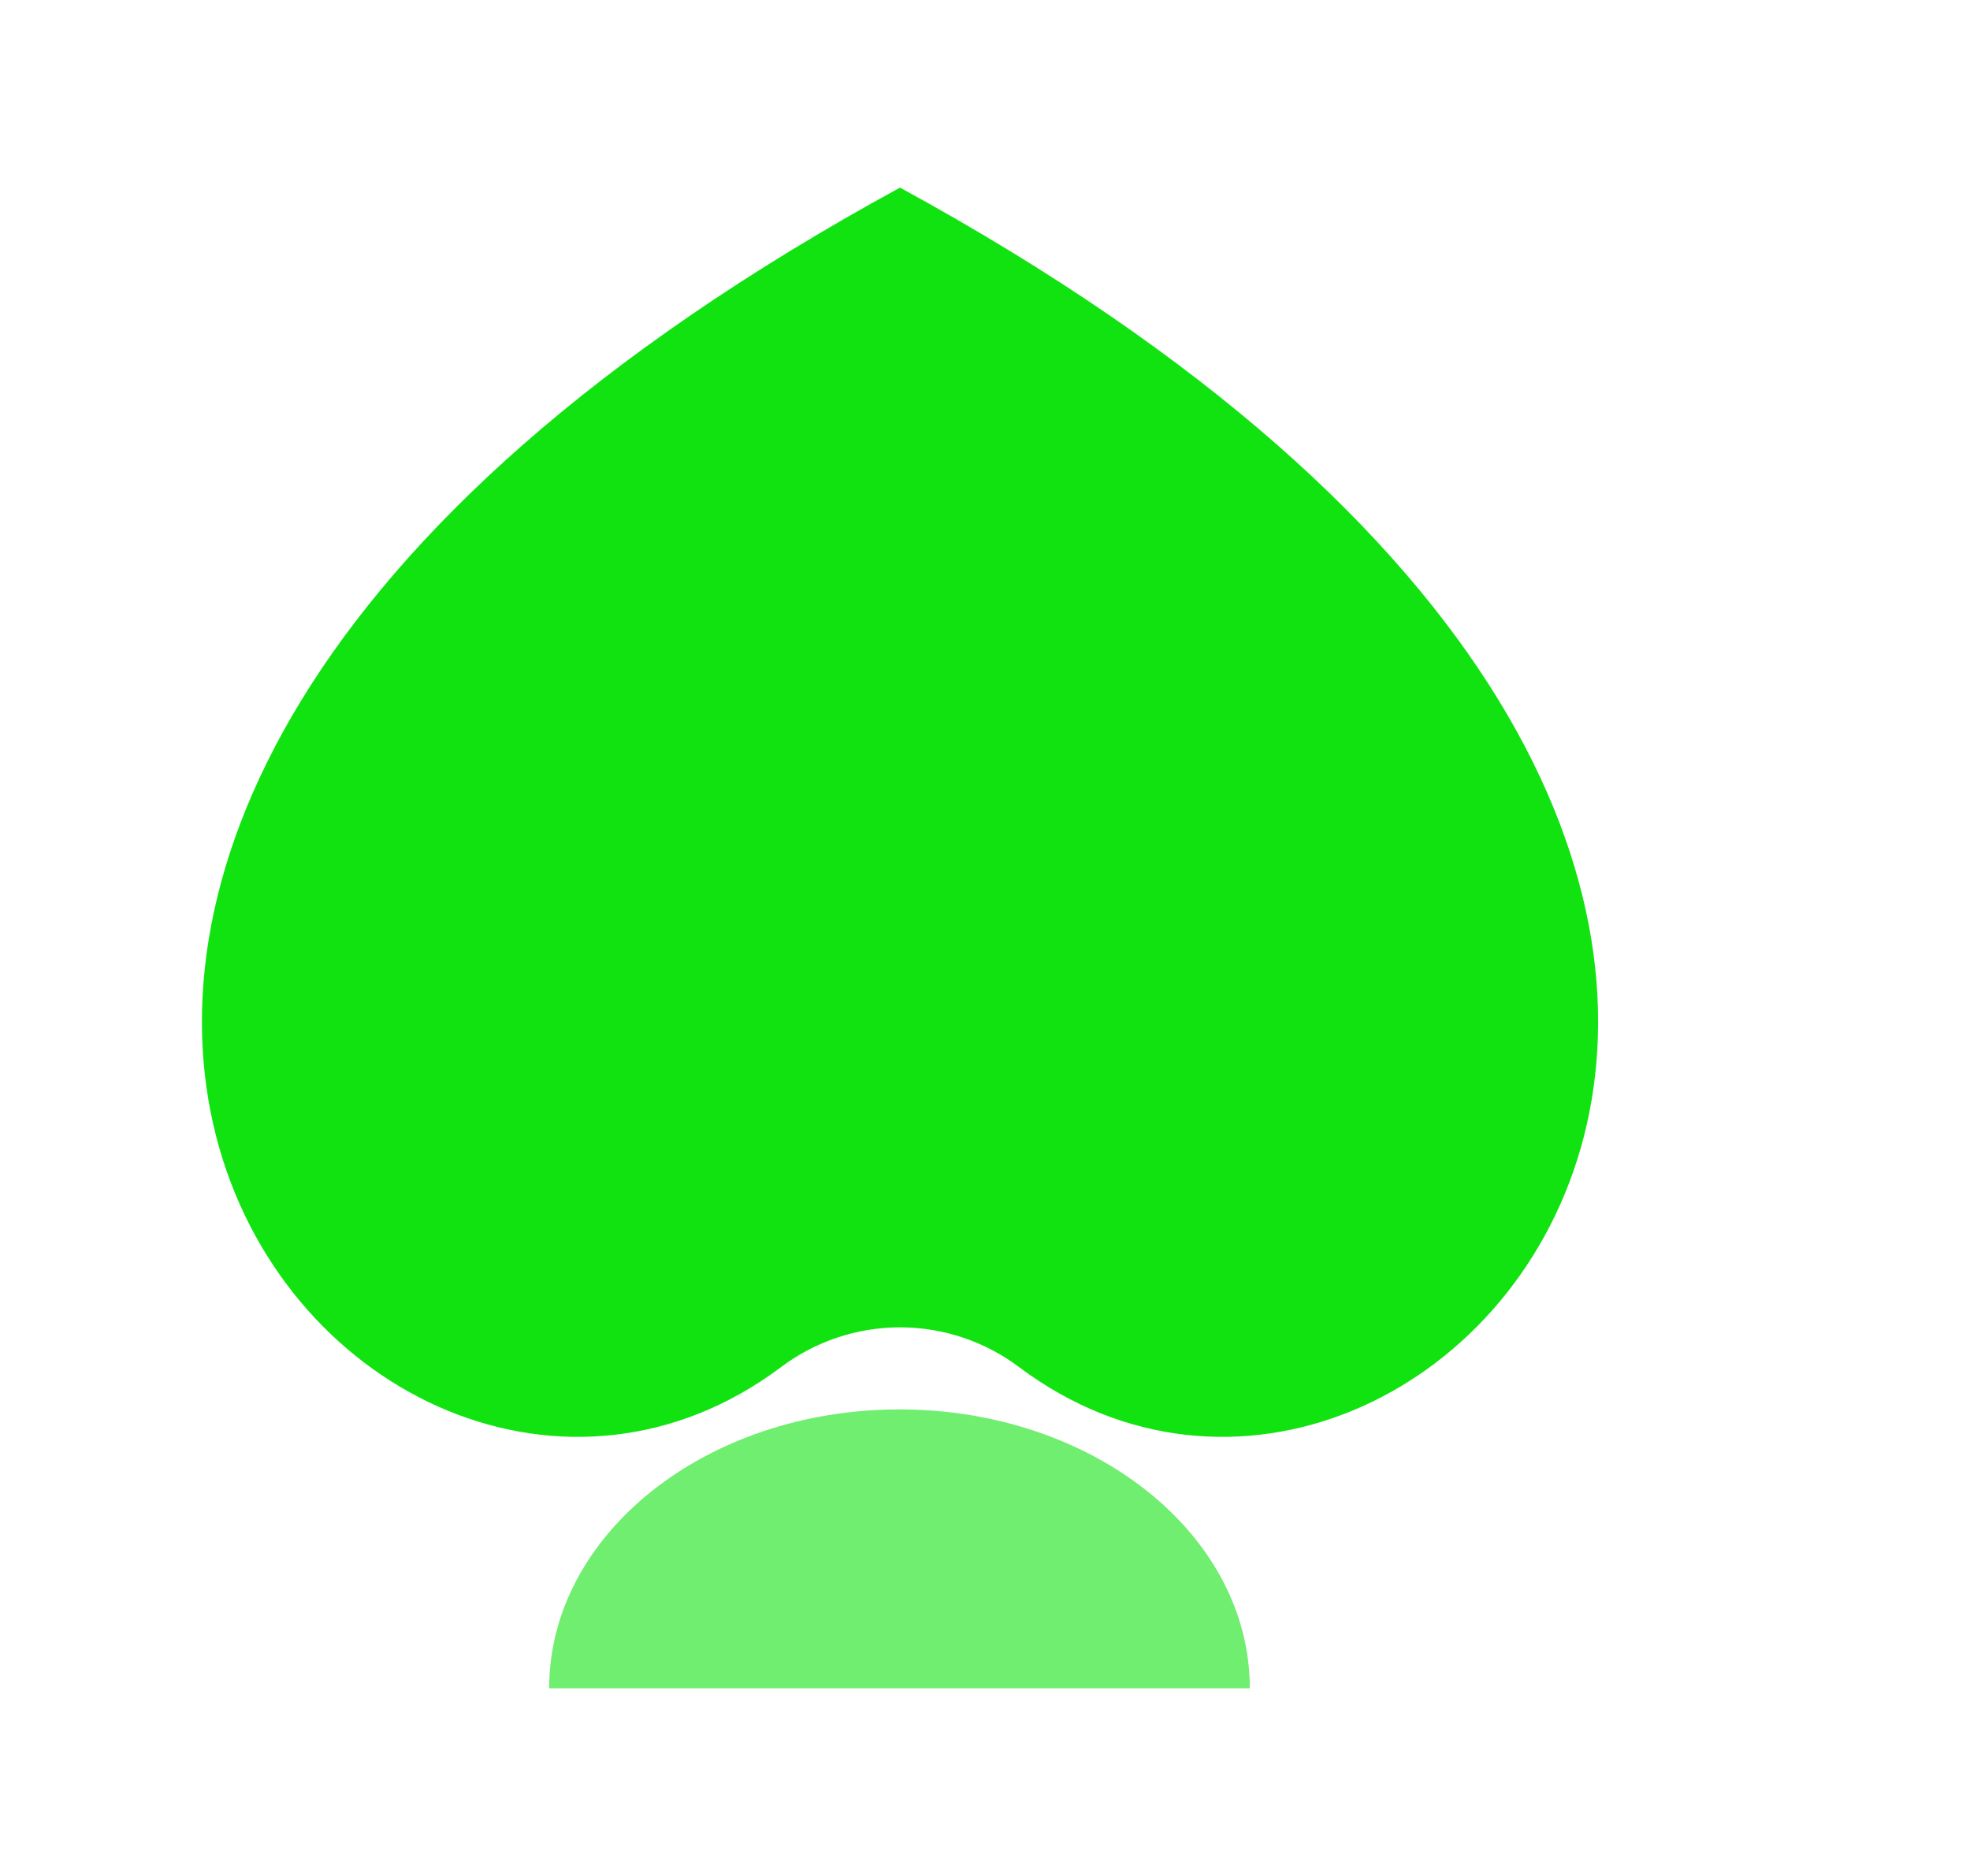
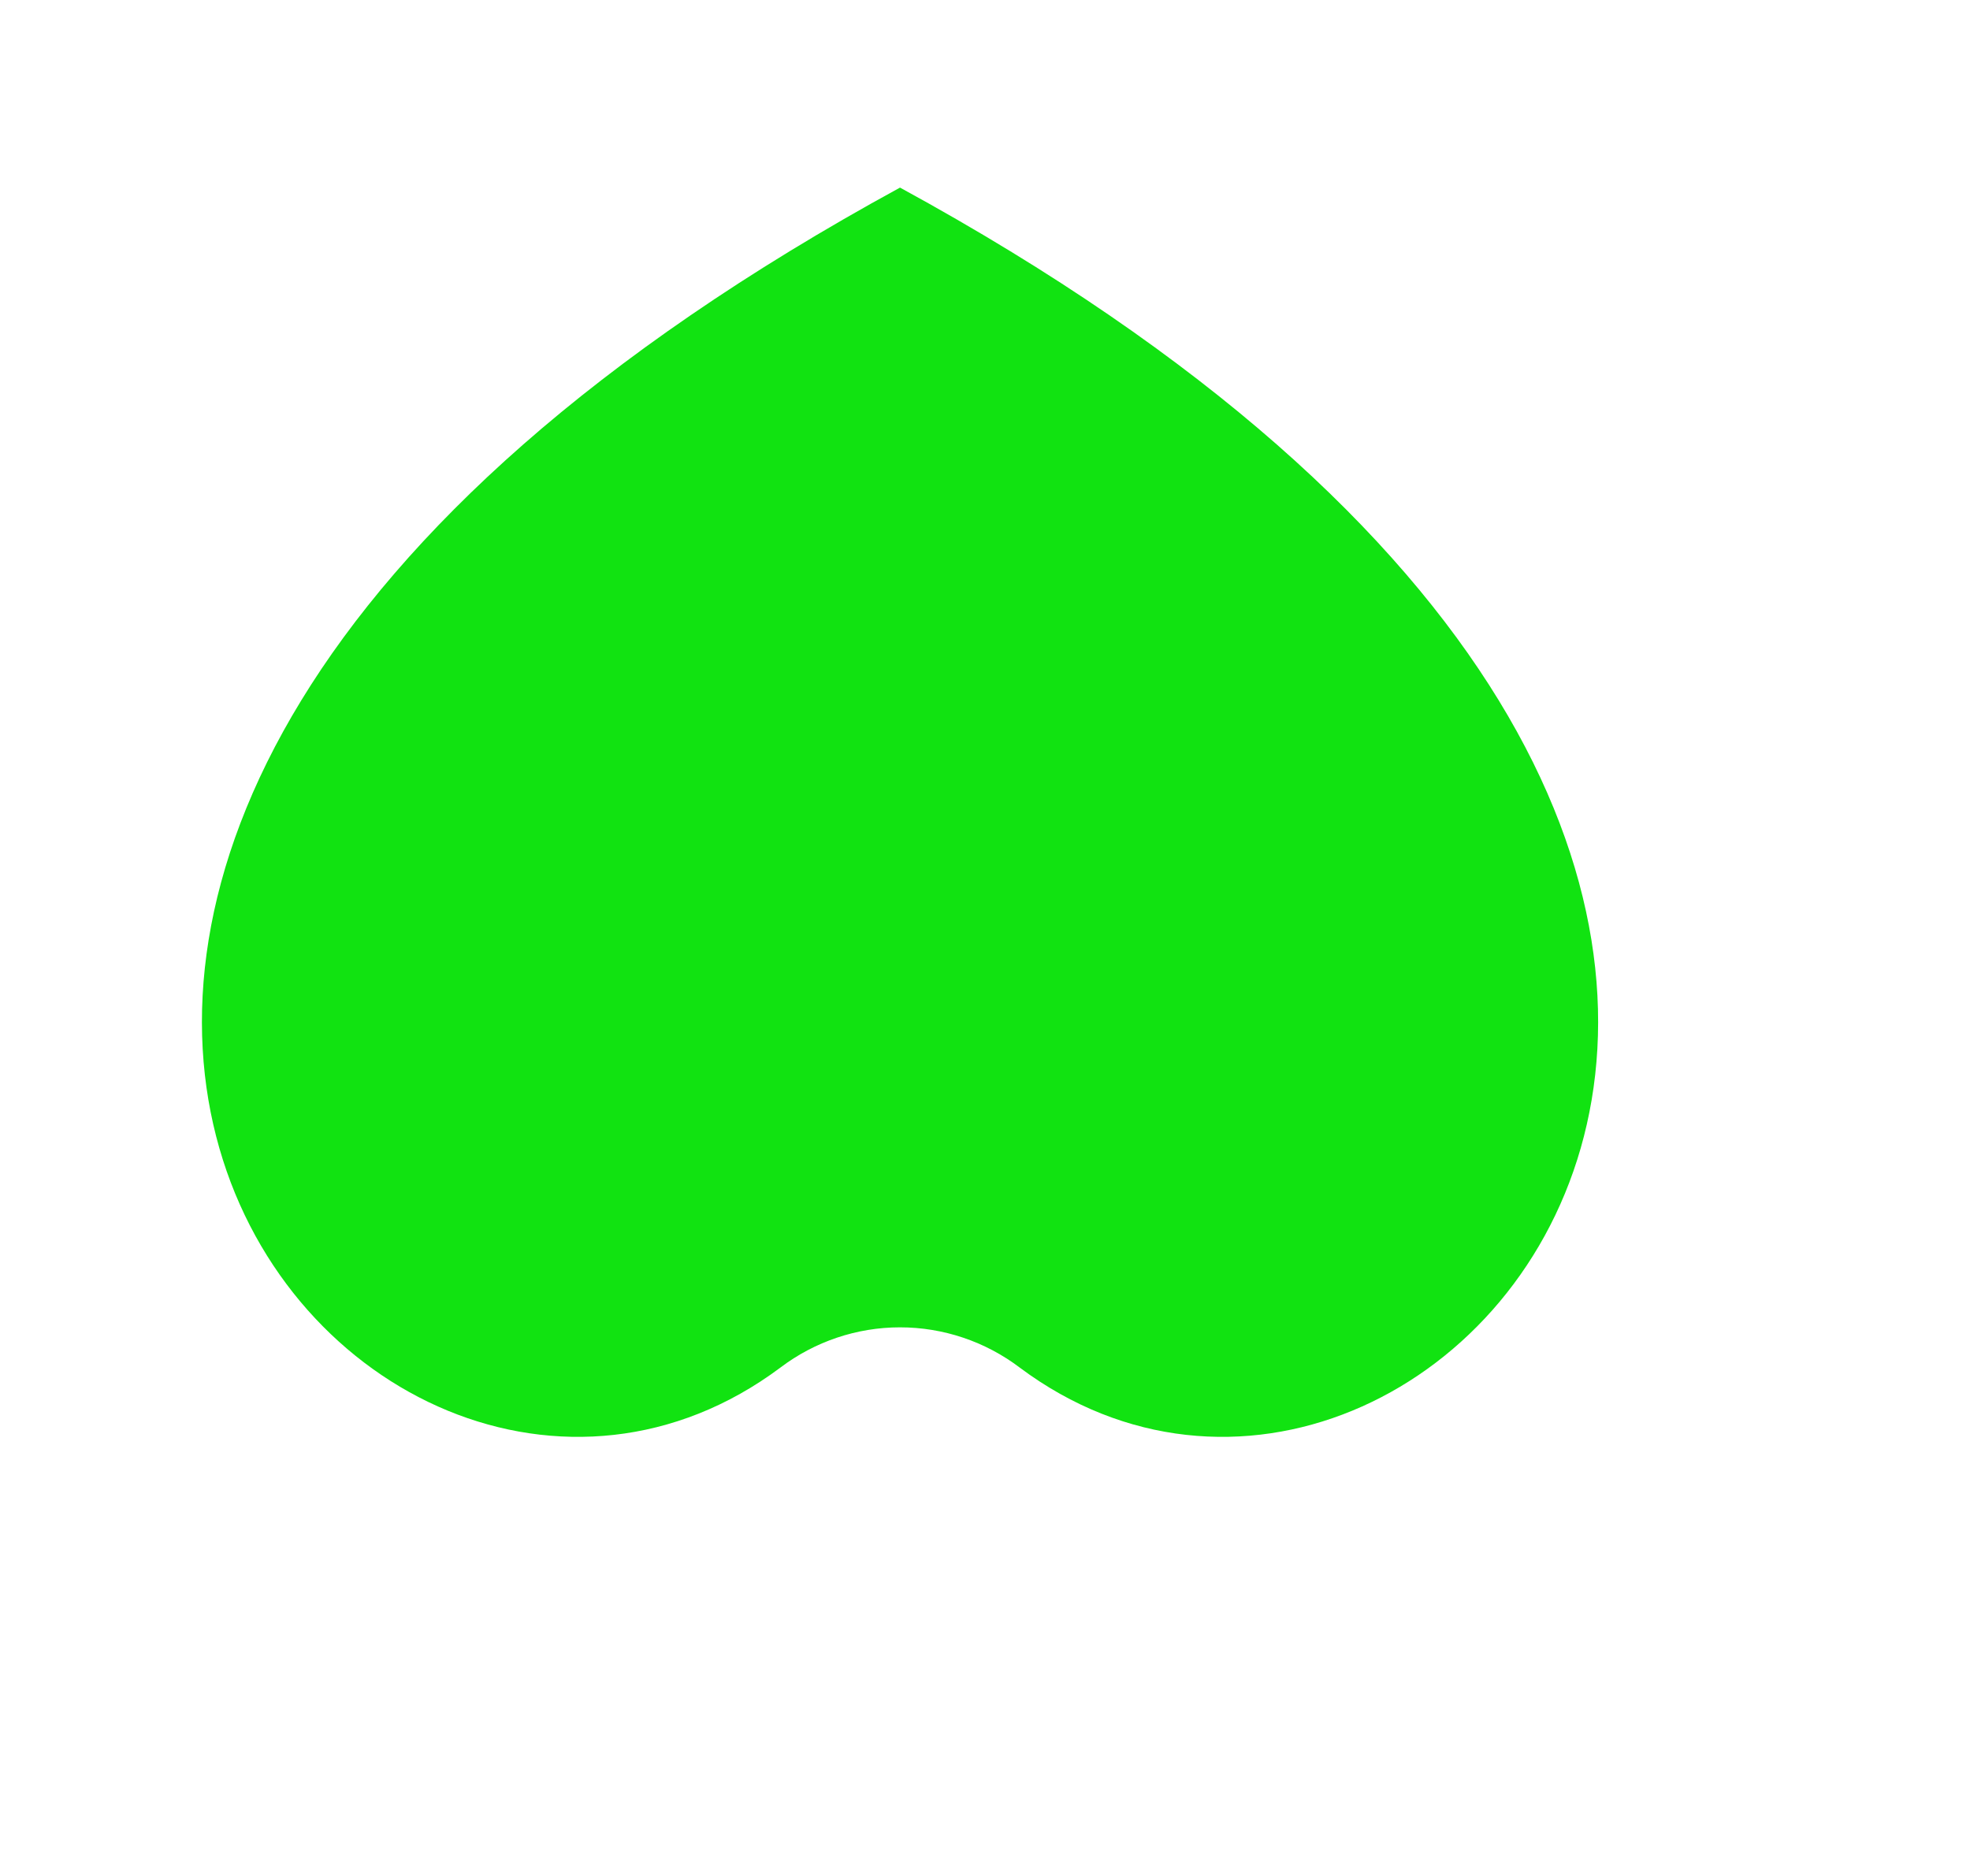
<svg xmlns="http://www.w3.org/2000/svg" width="21" height="20" viewBox="0 0 21 20" fill="none">
  <path fill-rule="evenodd" clip-rule="evenodd" d="M9.594 2C22.752 9.178 15.361 17.936 10.87 14.58C10.503 14.302 10.055 14.151 9.594 14.151C9.134 14.151 8.686 14.302 8.319 14.58C3.828 17.936 -3.564 9.178 9.594 2Z" fill="#11e311" />
-   <path d="M13.323 18C13.323 16.358 11.651 15.026 9.588 15.026C7.526 15.026 5.854 16.358 5.854 18H13.323Z" fill="#11e311" fill-opacity="0.6" />
</svg>